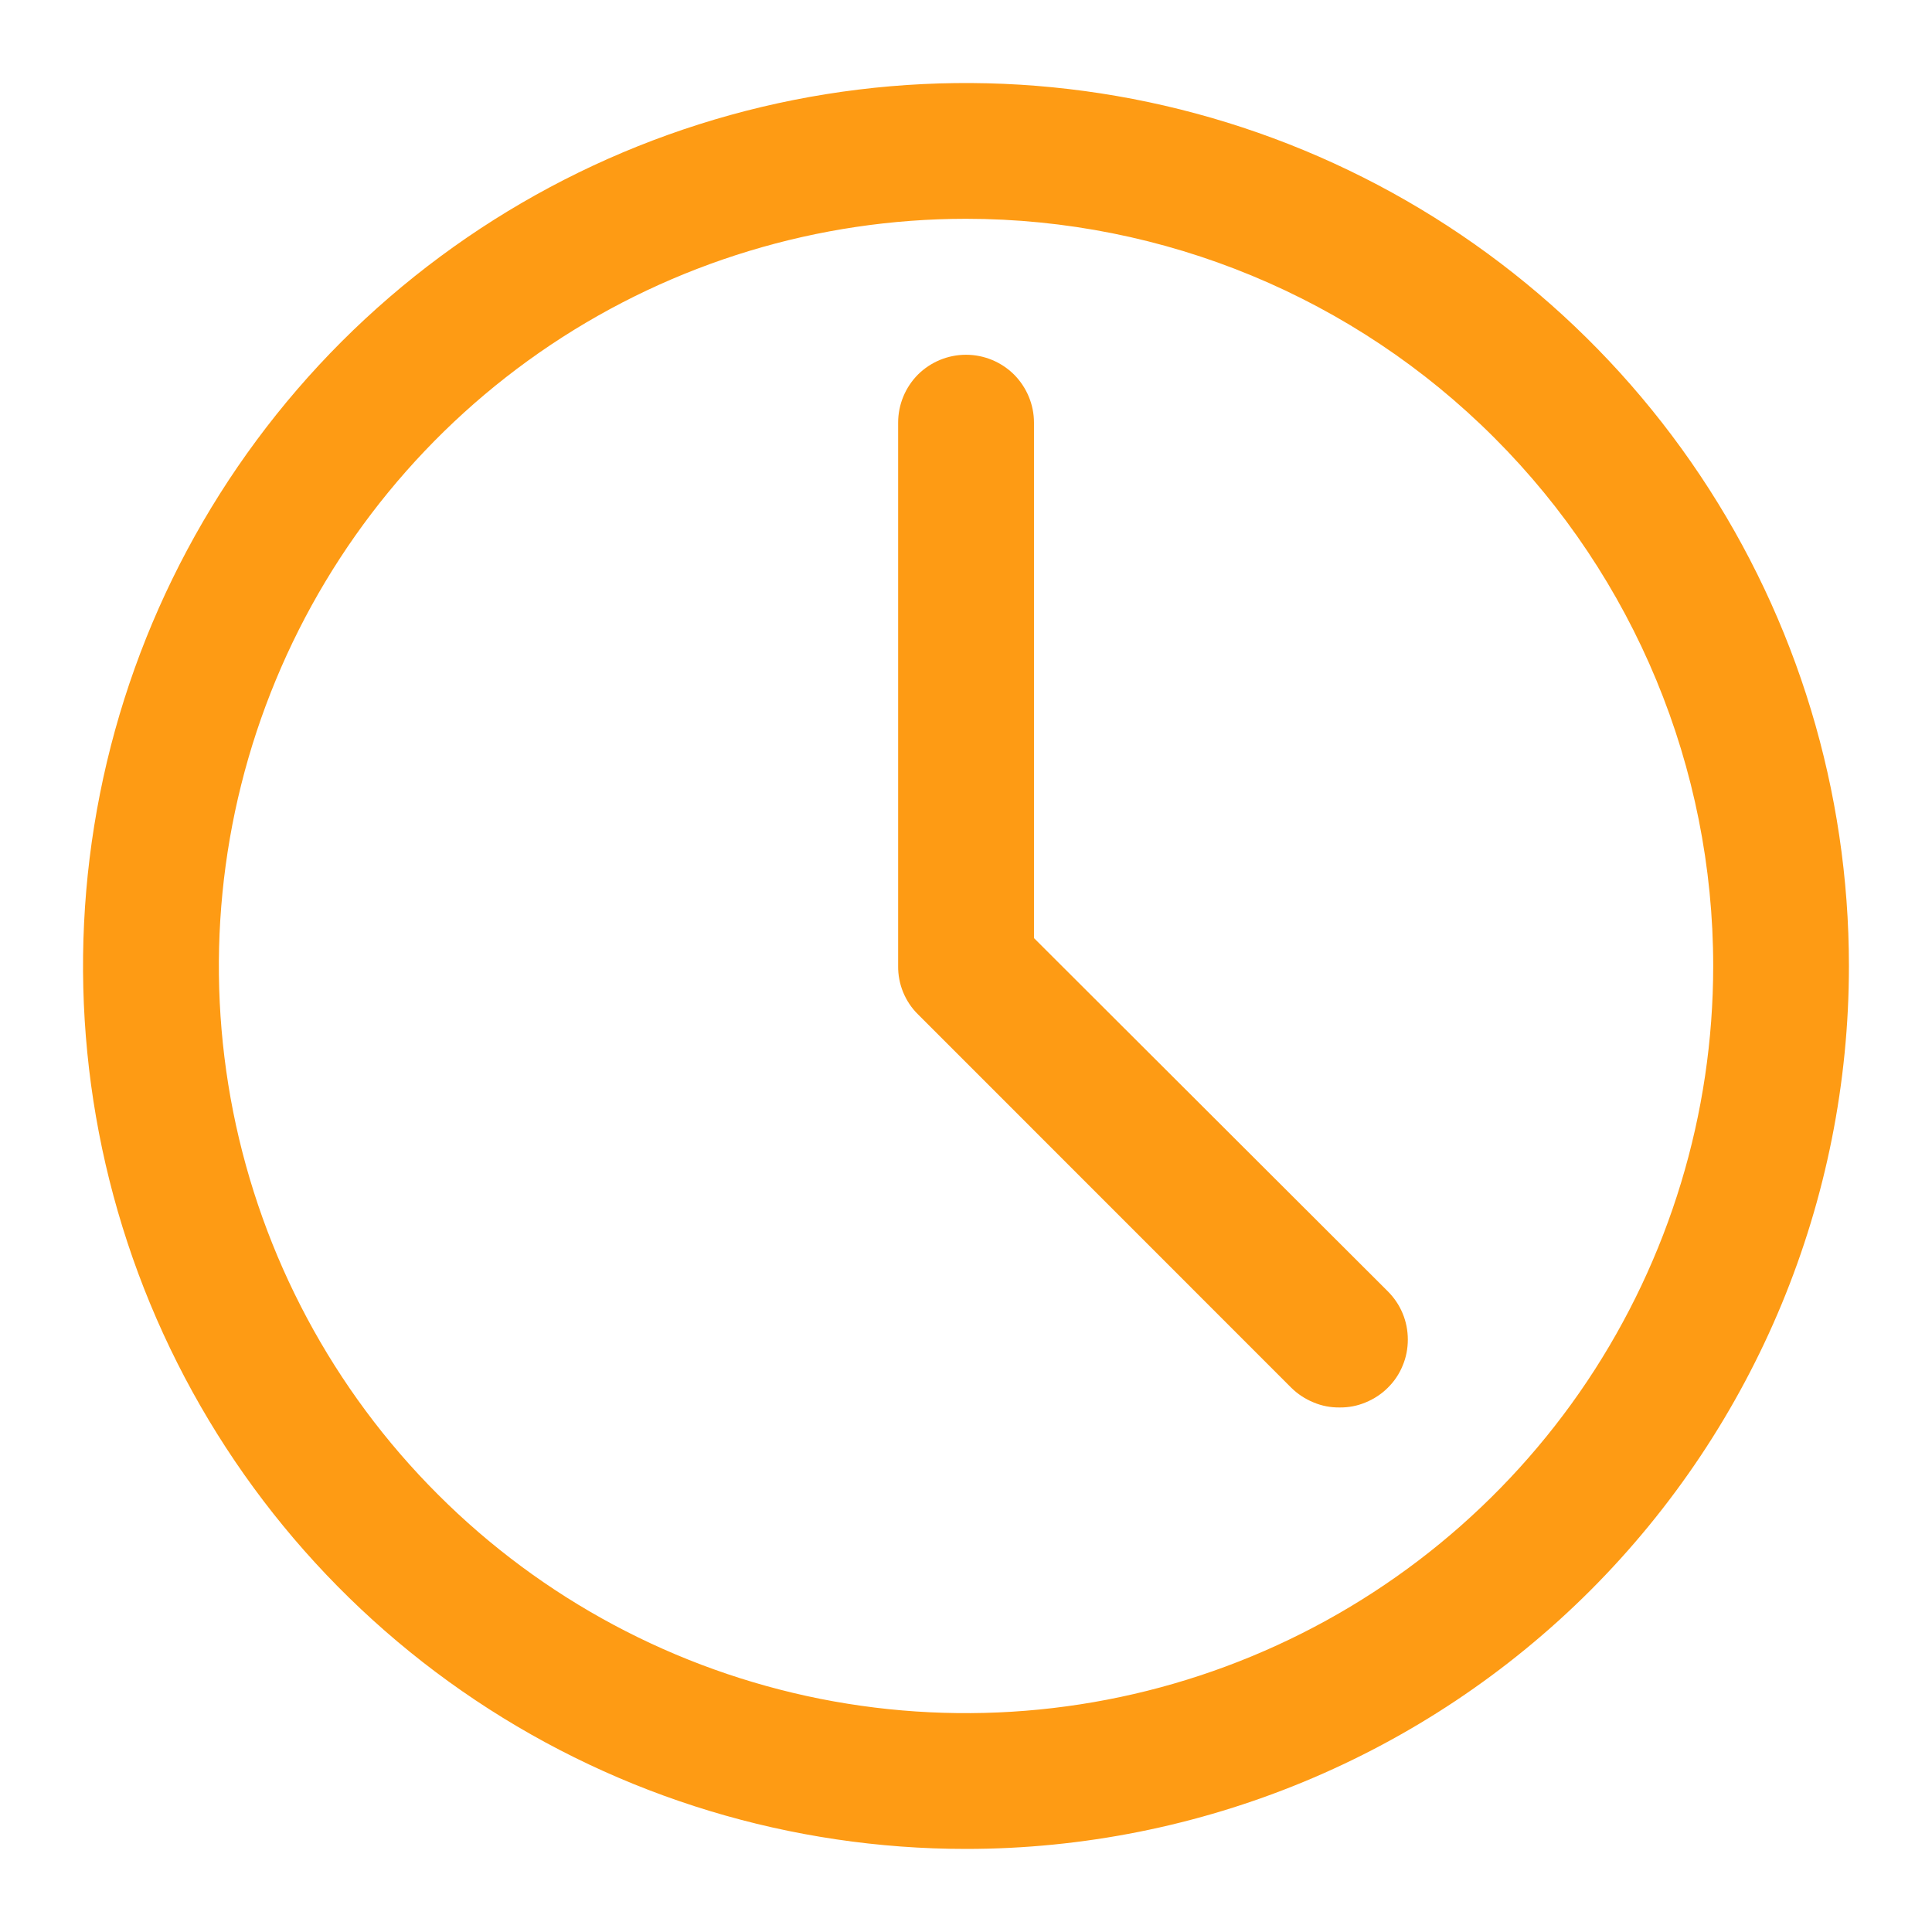
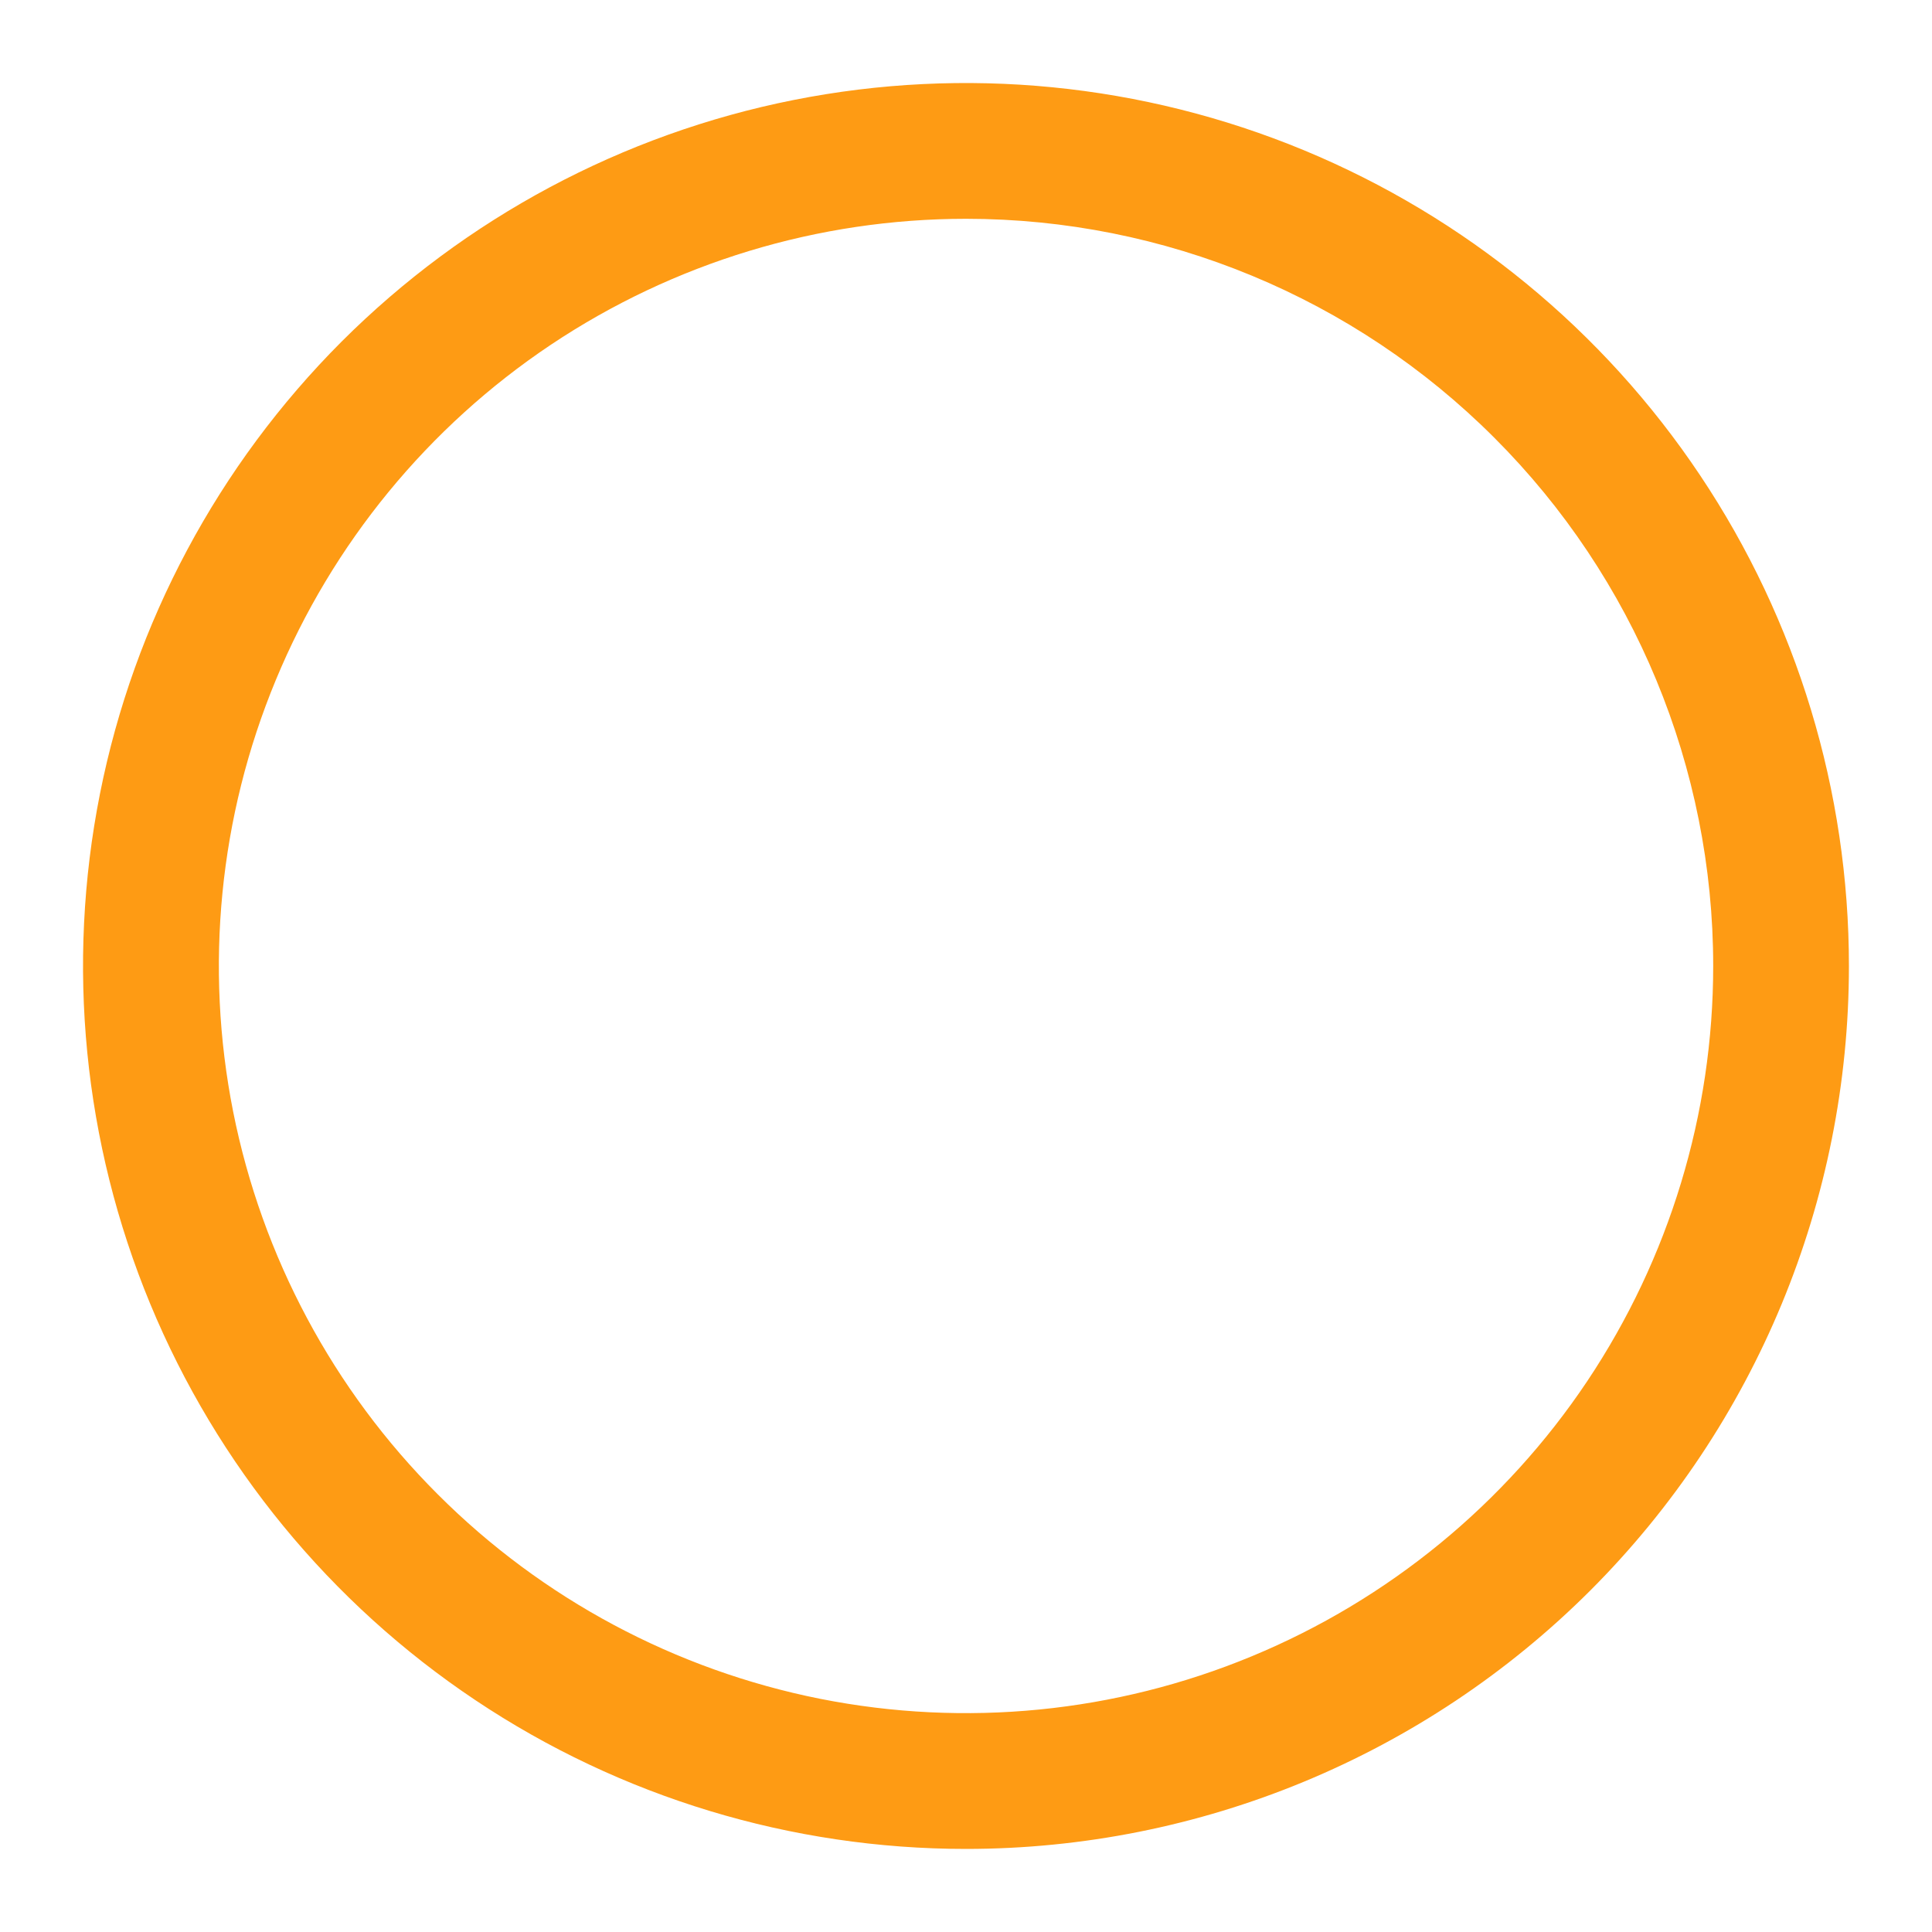
<svg xmlns="http://www.w3.org/2000/svg" width="16" height="16" viewBox="0 0 16 16" fill="none">
  <path d="M8 15.312C6.554 15.312 5.14 14.884 3.937 14.08C2.735 13.277 1.798 12.135 1.244 10.798C0.691 9.462 0.546 7.992 0.828 6.573C1.11 5.155 1.807 3.852 2.829 2.829C3.852 1.807 5.155 1.11 6.573 0.828C7.992 0.546 9.462 0.691 10.798 1.244C12.135 1.798 13.277 2.735 14.08 3.937C14.884 5.14 15.312 6.554 15.312 8C15.312 9.939 14.542 11.799 13.171 13.171C11.799 14.542 9.939 15.312 8 15.312ZM8 1.812C6.776 1.812 5.58 2.175 4.562 2.855C3.545 3.535 2.752 4.502 2.284 5.632C1.815 6.763 1.693 8.007 1.931 9.207C2.17 10.407 2.759 11.51 3.625 12.375C4.49 13.241 5.593 13.83 6.793 14.069C7.993 14.307 9.237 14.185 10.368 13.716C11.498 13.248 12.465 12.455 13.145 11.438C13.825 10.42 14.188 9.224 14.188 8C14.188 6.359 13.536 4.785 12.375 3.625C11.215 2.464 9.641 1.812 8 1.812Z" fill="#FE9B14" />
-   <path d="M11.094 11.656C11.02 11.657 10.946 11.643 10.878 11.614C10.809 11.586 10.747 11.545 10.694 11.493L7.601 8.399C7.548 8.347 7.507 8.284 7.479 8.216C7.451 8.147 7.437 8.074 7.438 8V3.5C7.438 3.351 7.497 3.208 7.602 3.102C7.708 2.997 7.851 2.938 8 2.938C8.149 2.938 8.292 2.997 8.398 3.102C8.503 3.208 8.563 3.351 8.563 3.5V7.769L11.493 10.694C11.546 10.747 11.588 10.809 11.616 10.877C11.645 10.946 11.659 11.02 11.659 11.094C11.659 11.168 11.645 11.242 11.616 11.31C11.588 11.379 11.546 11.441 11.493 11.493C11.441 11.545 11.378 11.586 11.31 11.614C11.241 11.643 11.168 11.657 11.094 11.656Z" fill="#FE9B14" />
</svg>